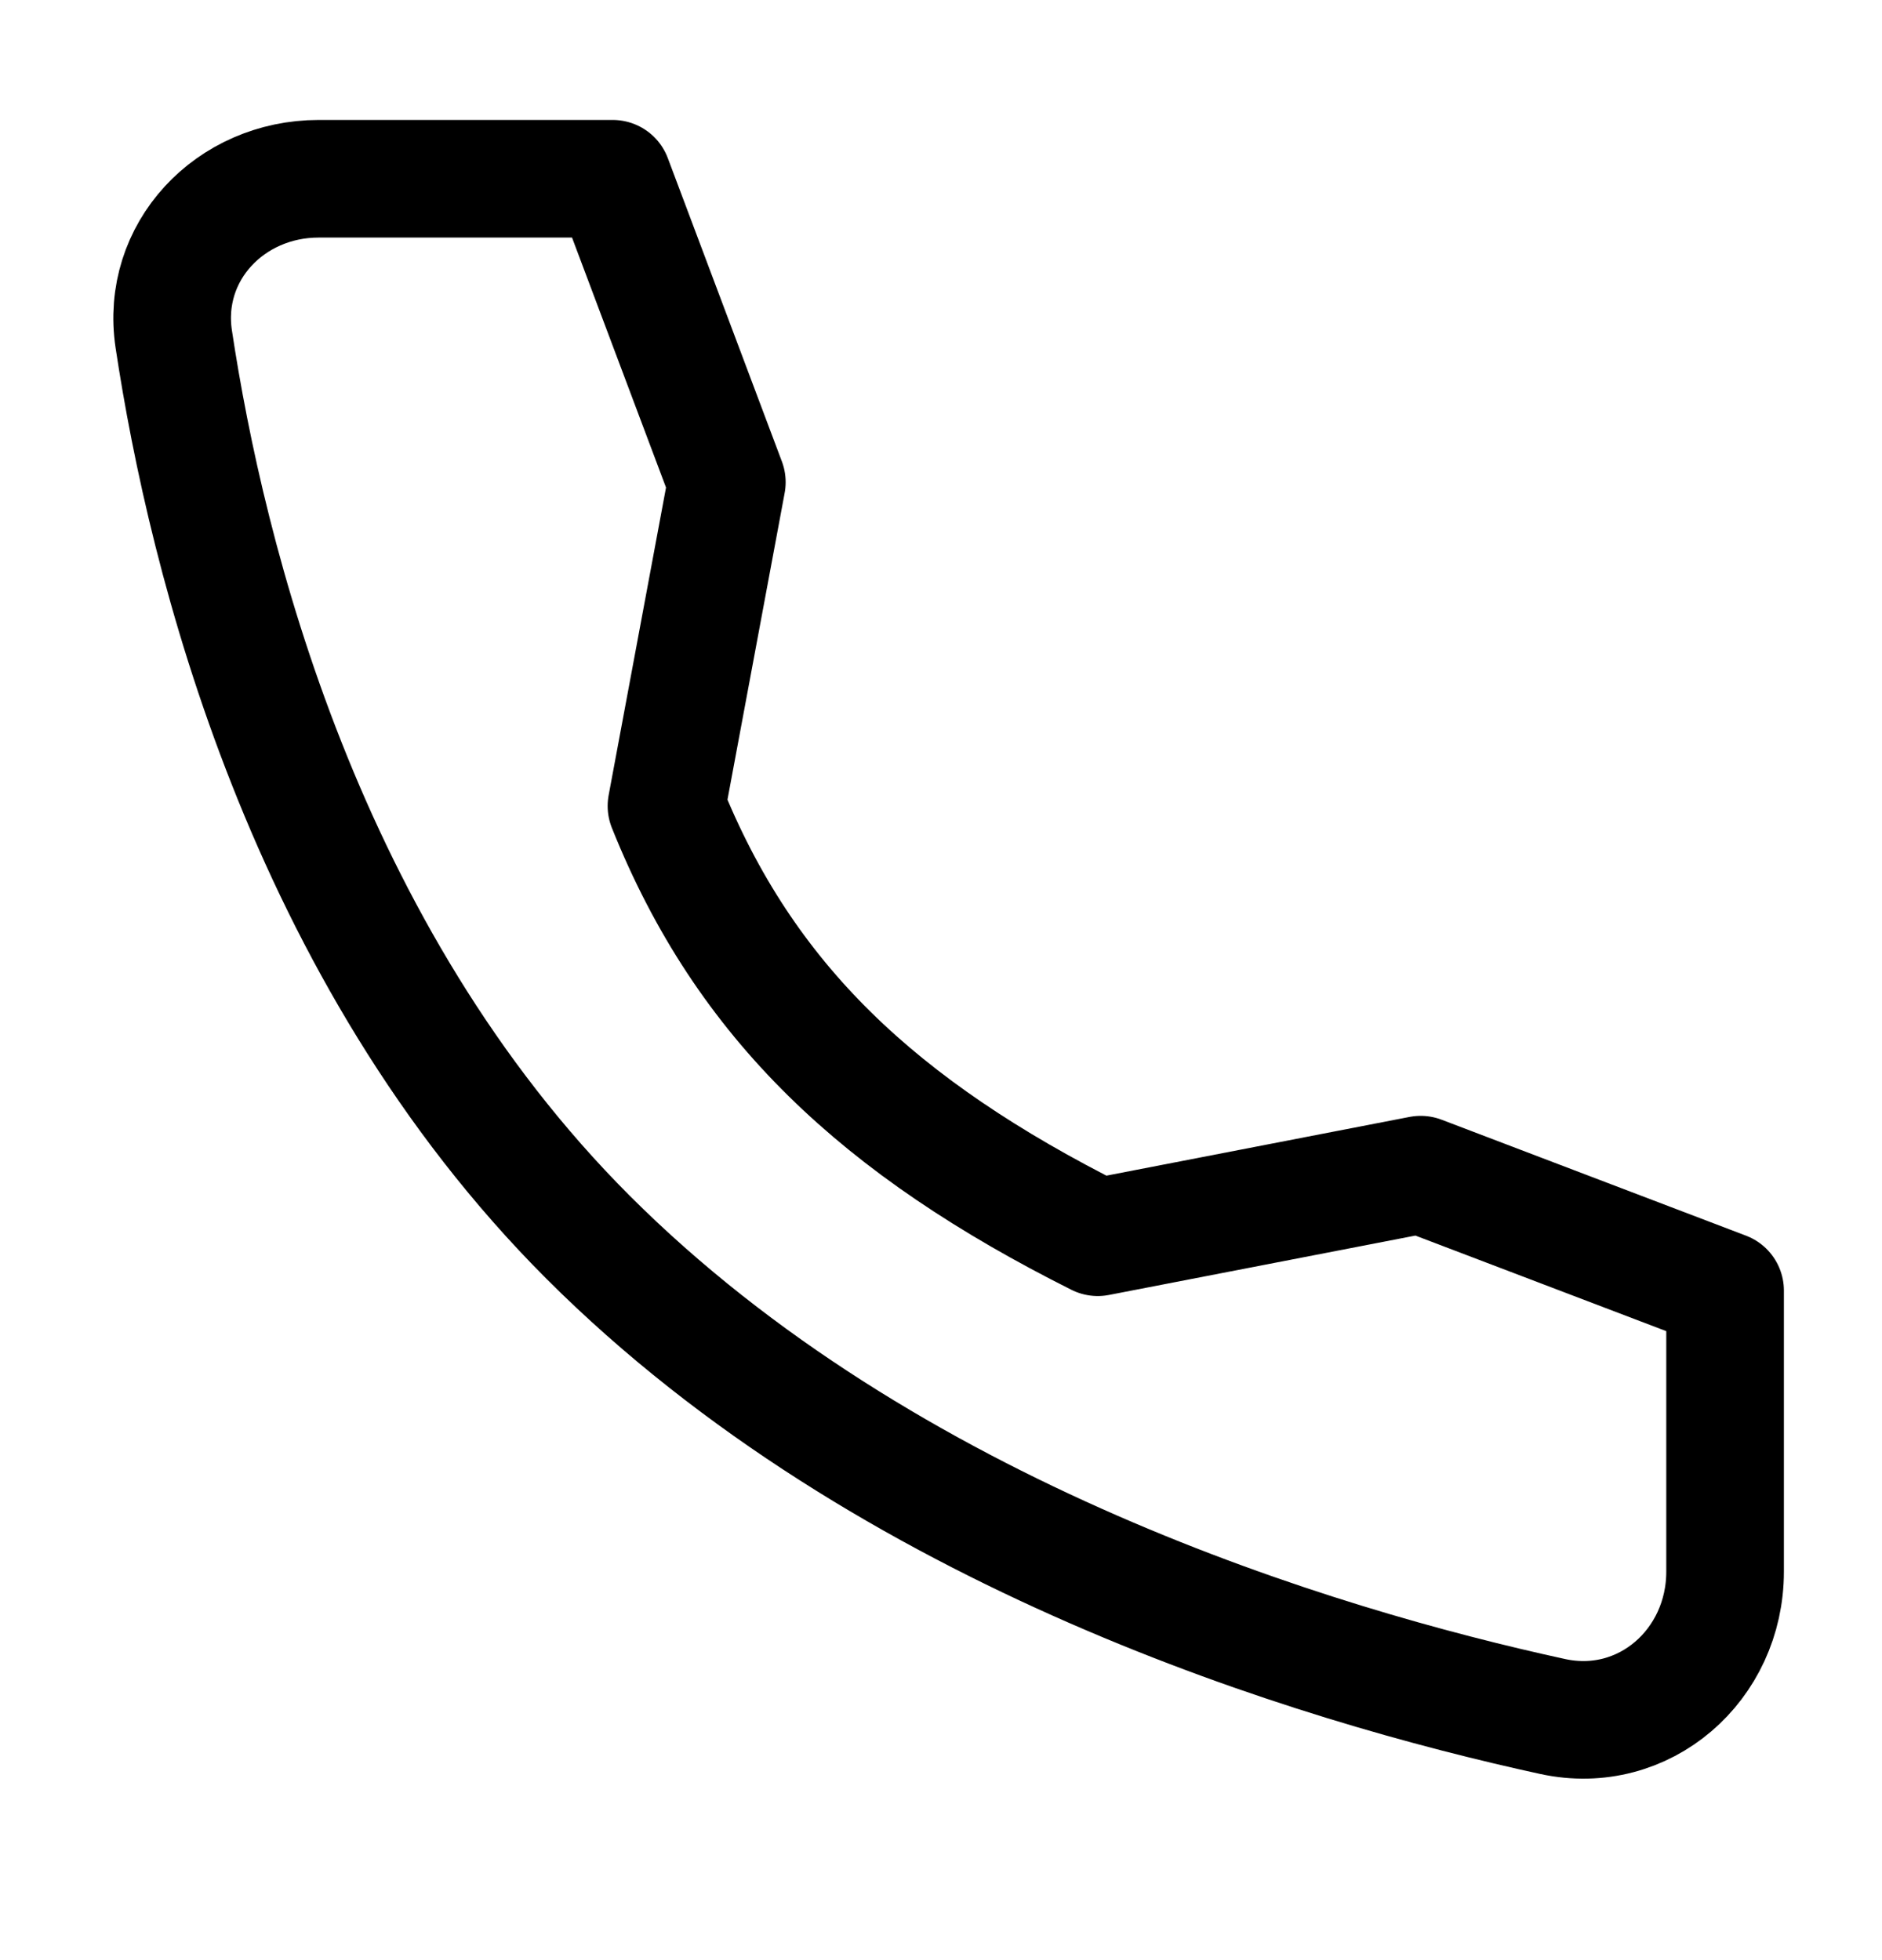
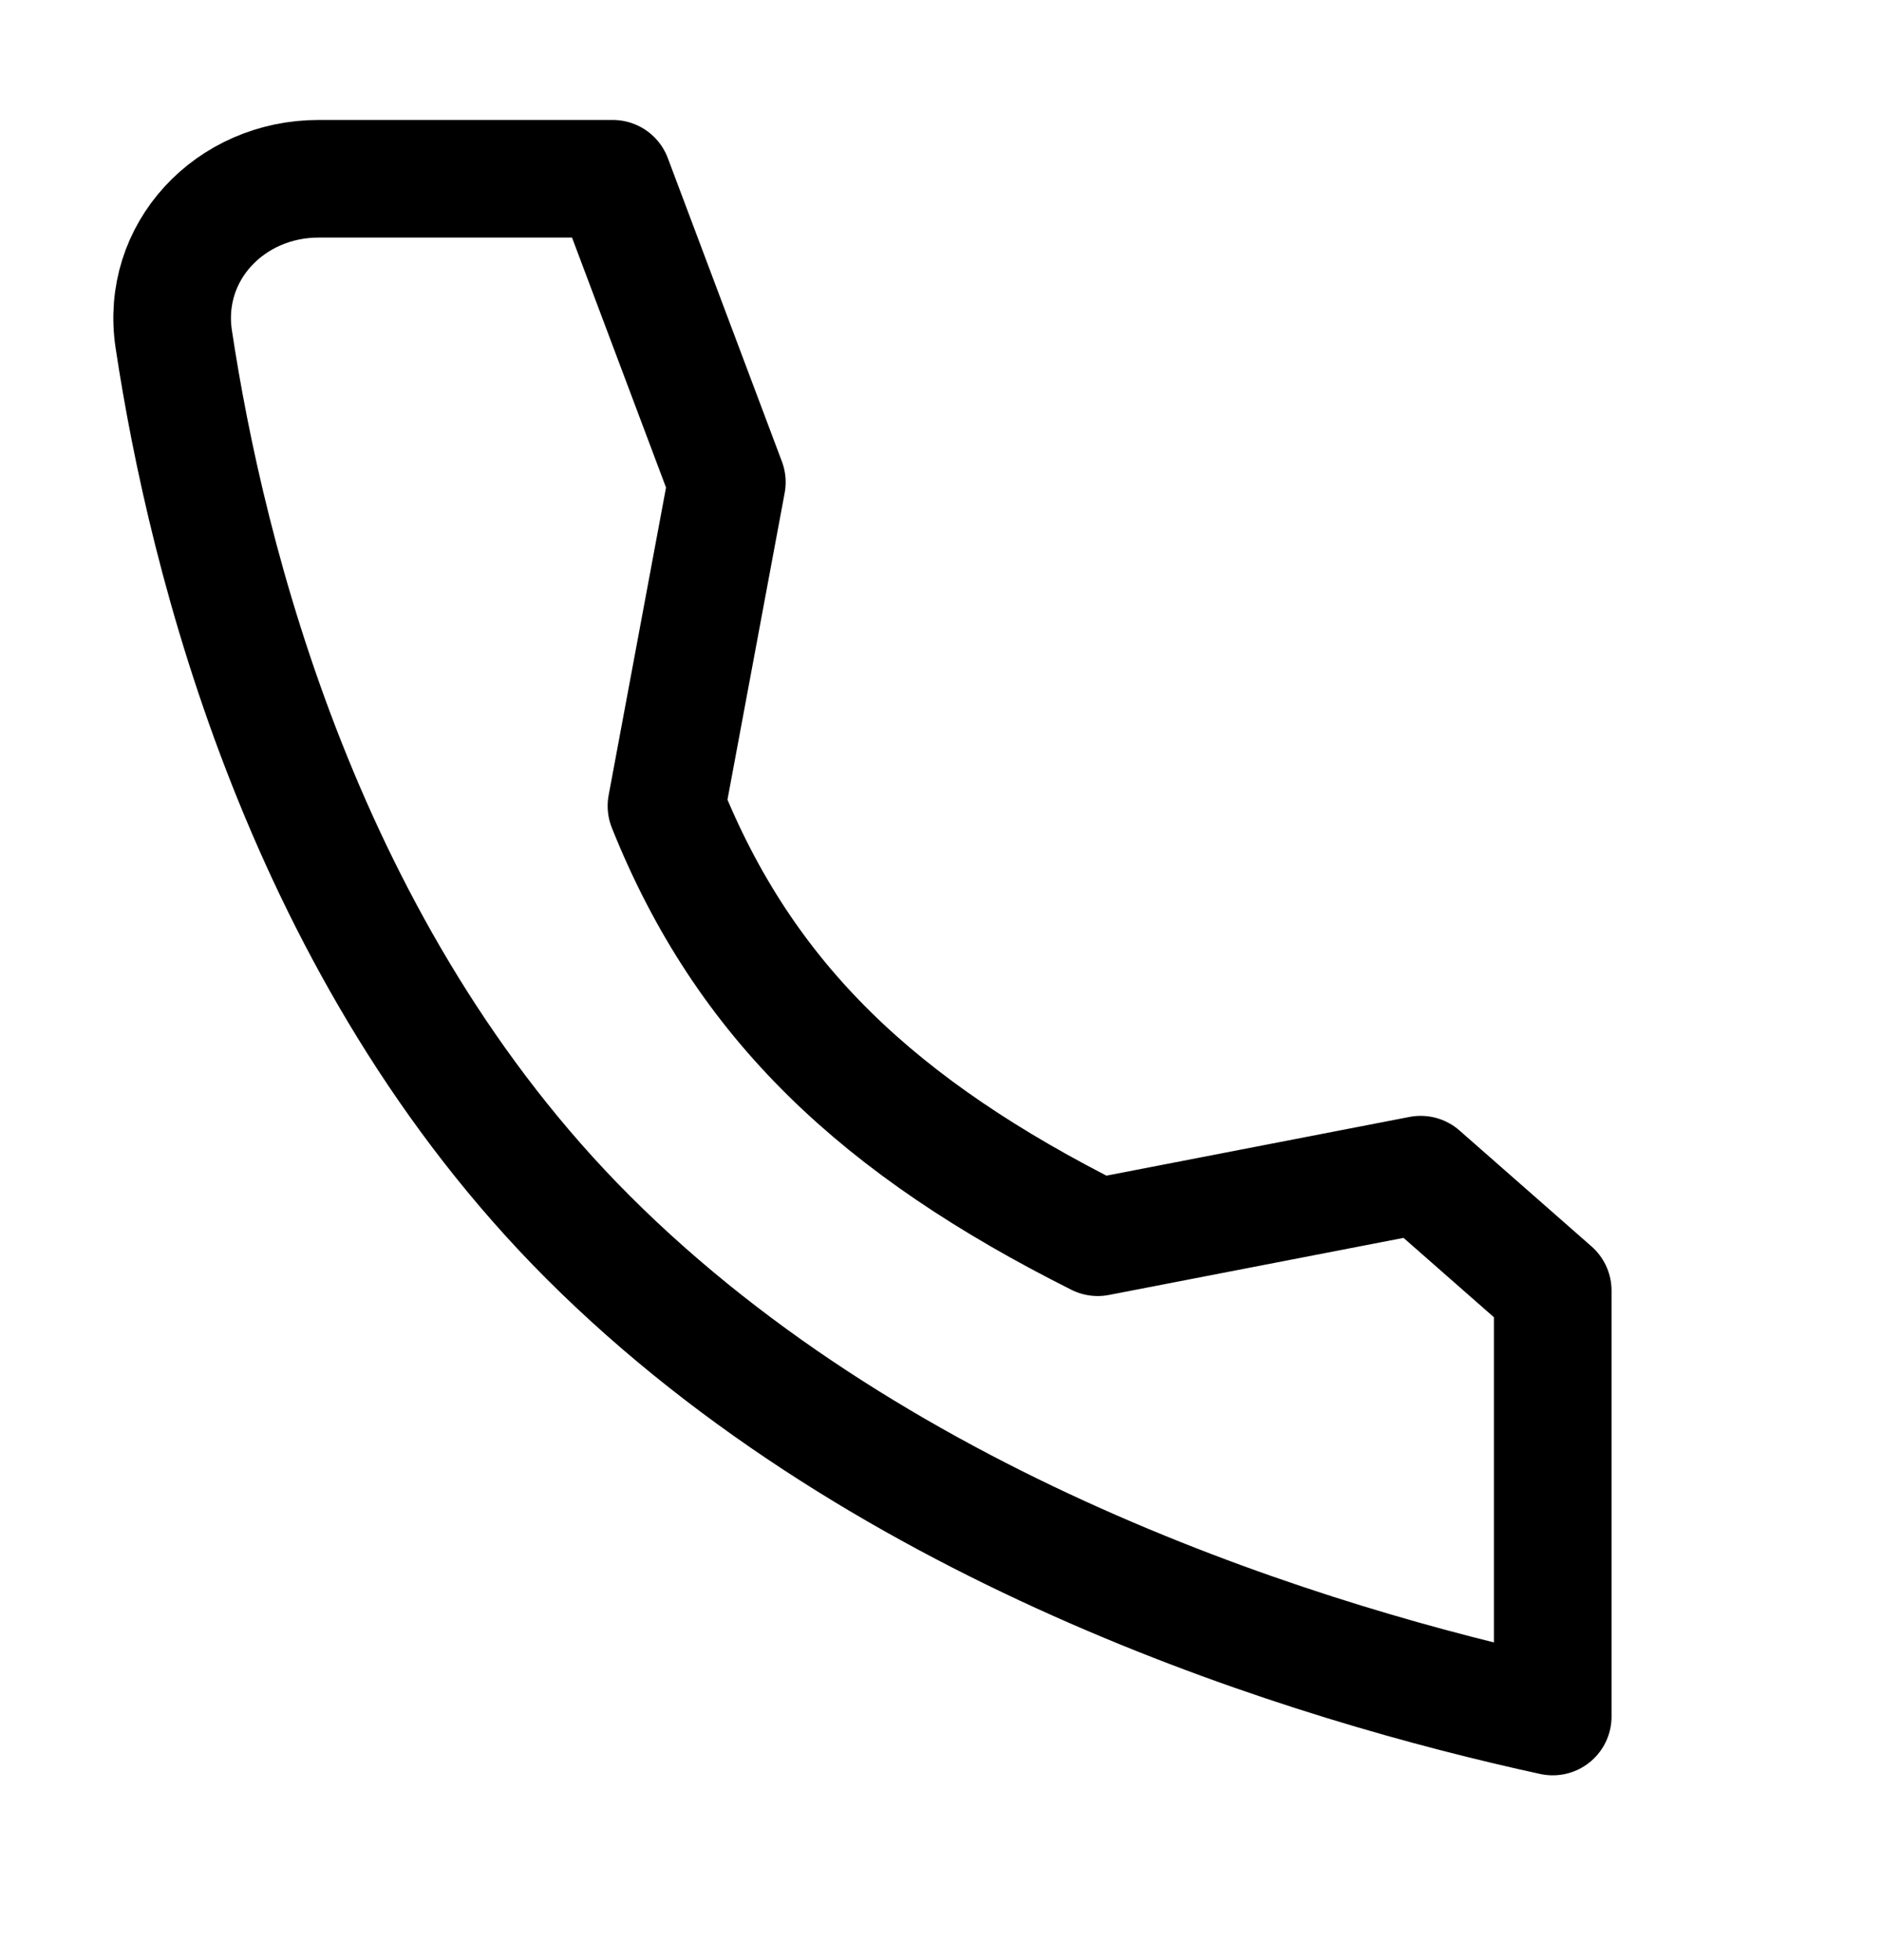
<svg xmlns="http://www.w3.org/2000/svg" width="24" height="25" viewBox="0 0 24 25" fill="none">
-   <path d="M18.117 14.982L13.999 15.78C11.217 14.384 9.499 12.78 8.499 10.28L9.269 6.15L7.814 2.28H4.063C2.935 2.28 2.047 3.212 2.216 4.327C2.636 7.11 3.876 12.157 7.499 15.78C11.304 19.585 16.785 21.236 19.801 21.893C20.966 22.146 21.999 21.238 21.999 20.045V16.461L18.117 14.982Z" stroke="black" stroke-width="1.5" stroke-linecap="round" stroke-linejoin="round" />
+   <path d="M18.117 14.982L13.999 15.78C11.217 14.384 9.499 12.78 8.499 10.28L9.269 6.15L7.814 2.28H4.063C2.935 2.28 2.047 3.212 2.216 4.327C2.636 7.11 3.876 12.157 7.499 15.78C11.304 19.585 16.785 21.236 19.801 21.893V16.461L18.117 14.982Z" stroke="black" stroke-width="1.5" stroke-linecap="round" stroke-linejoin="round" />
</svg>